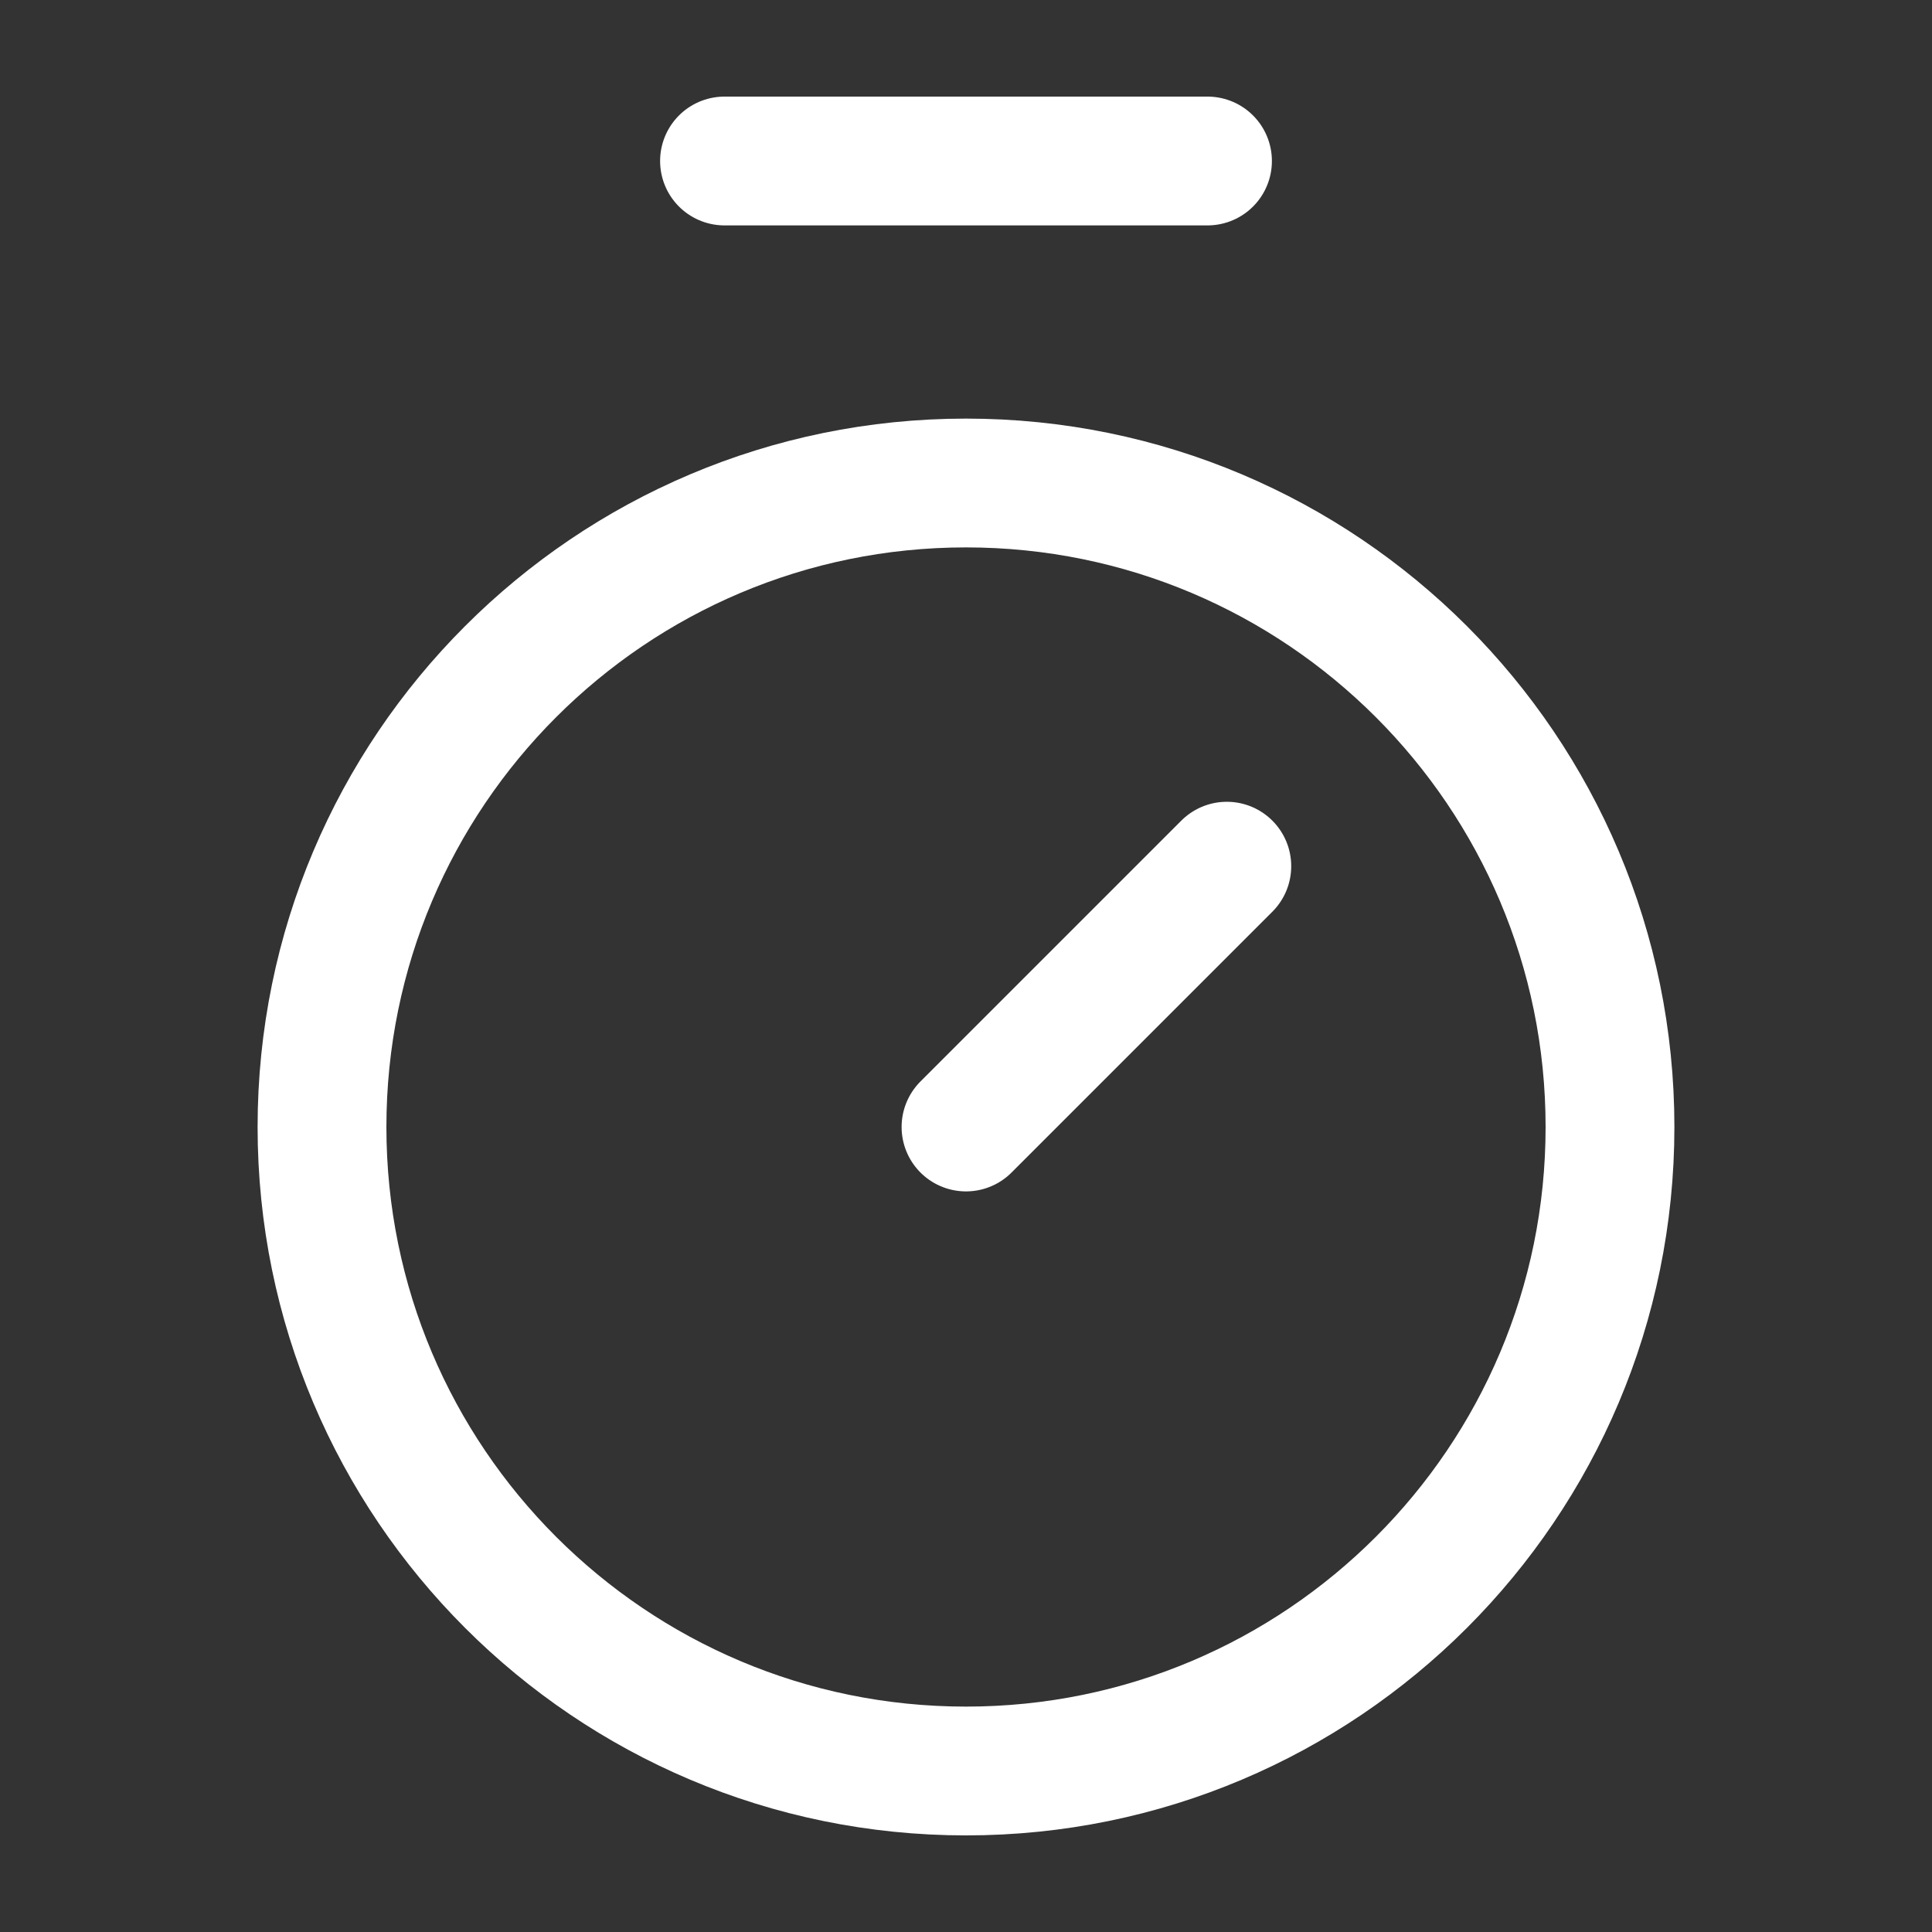
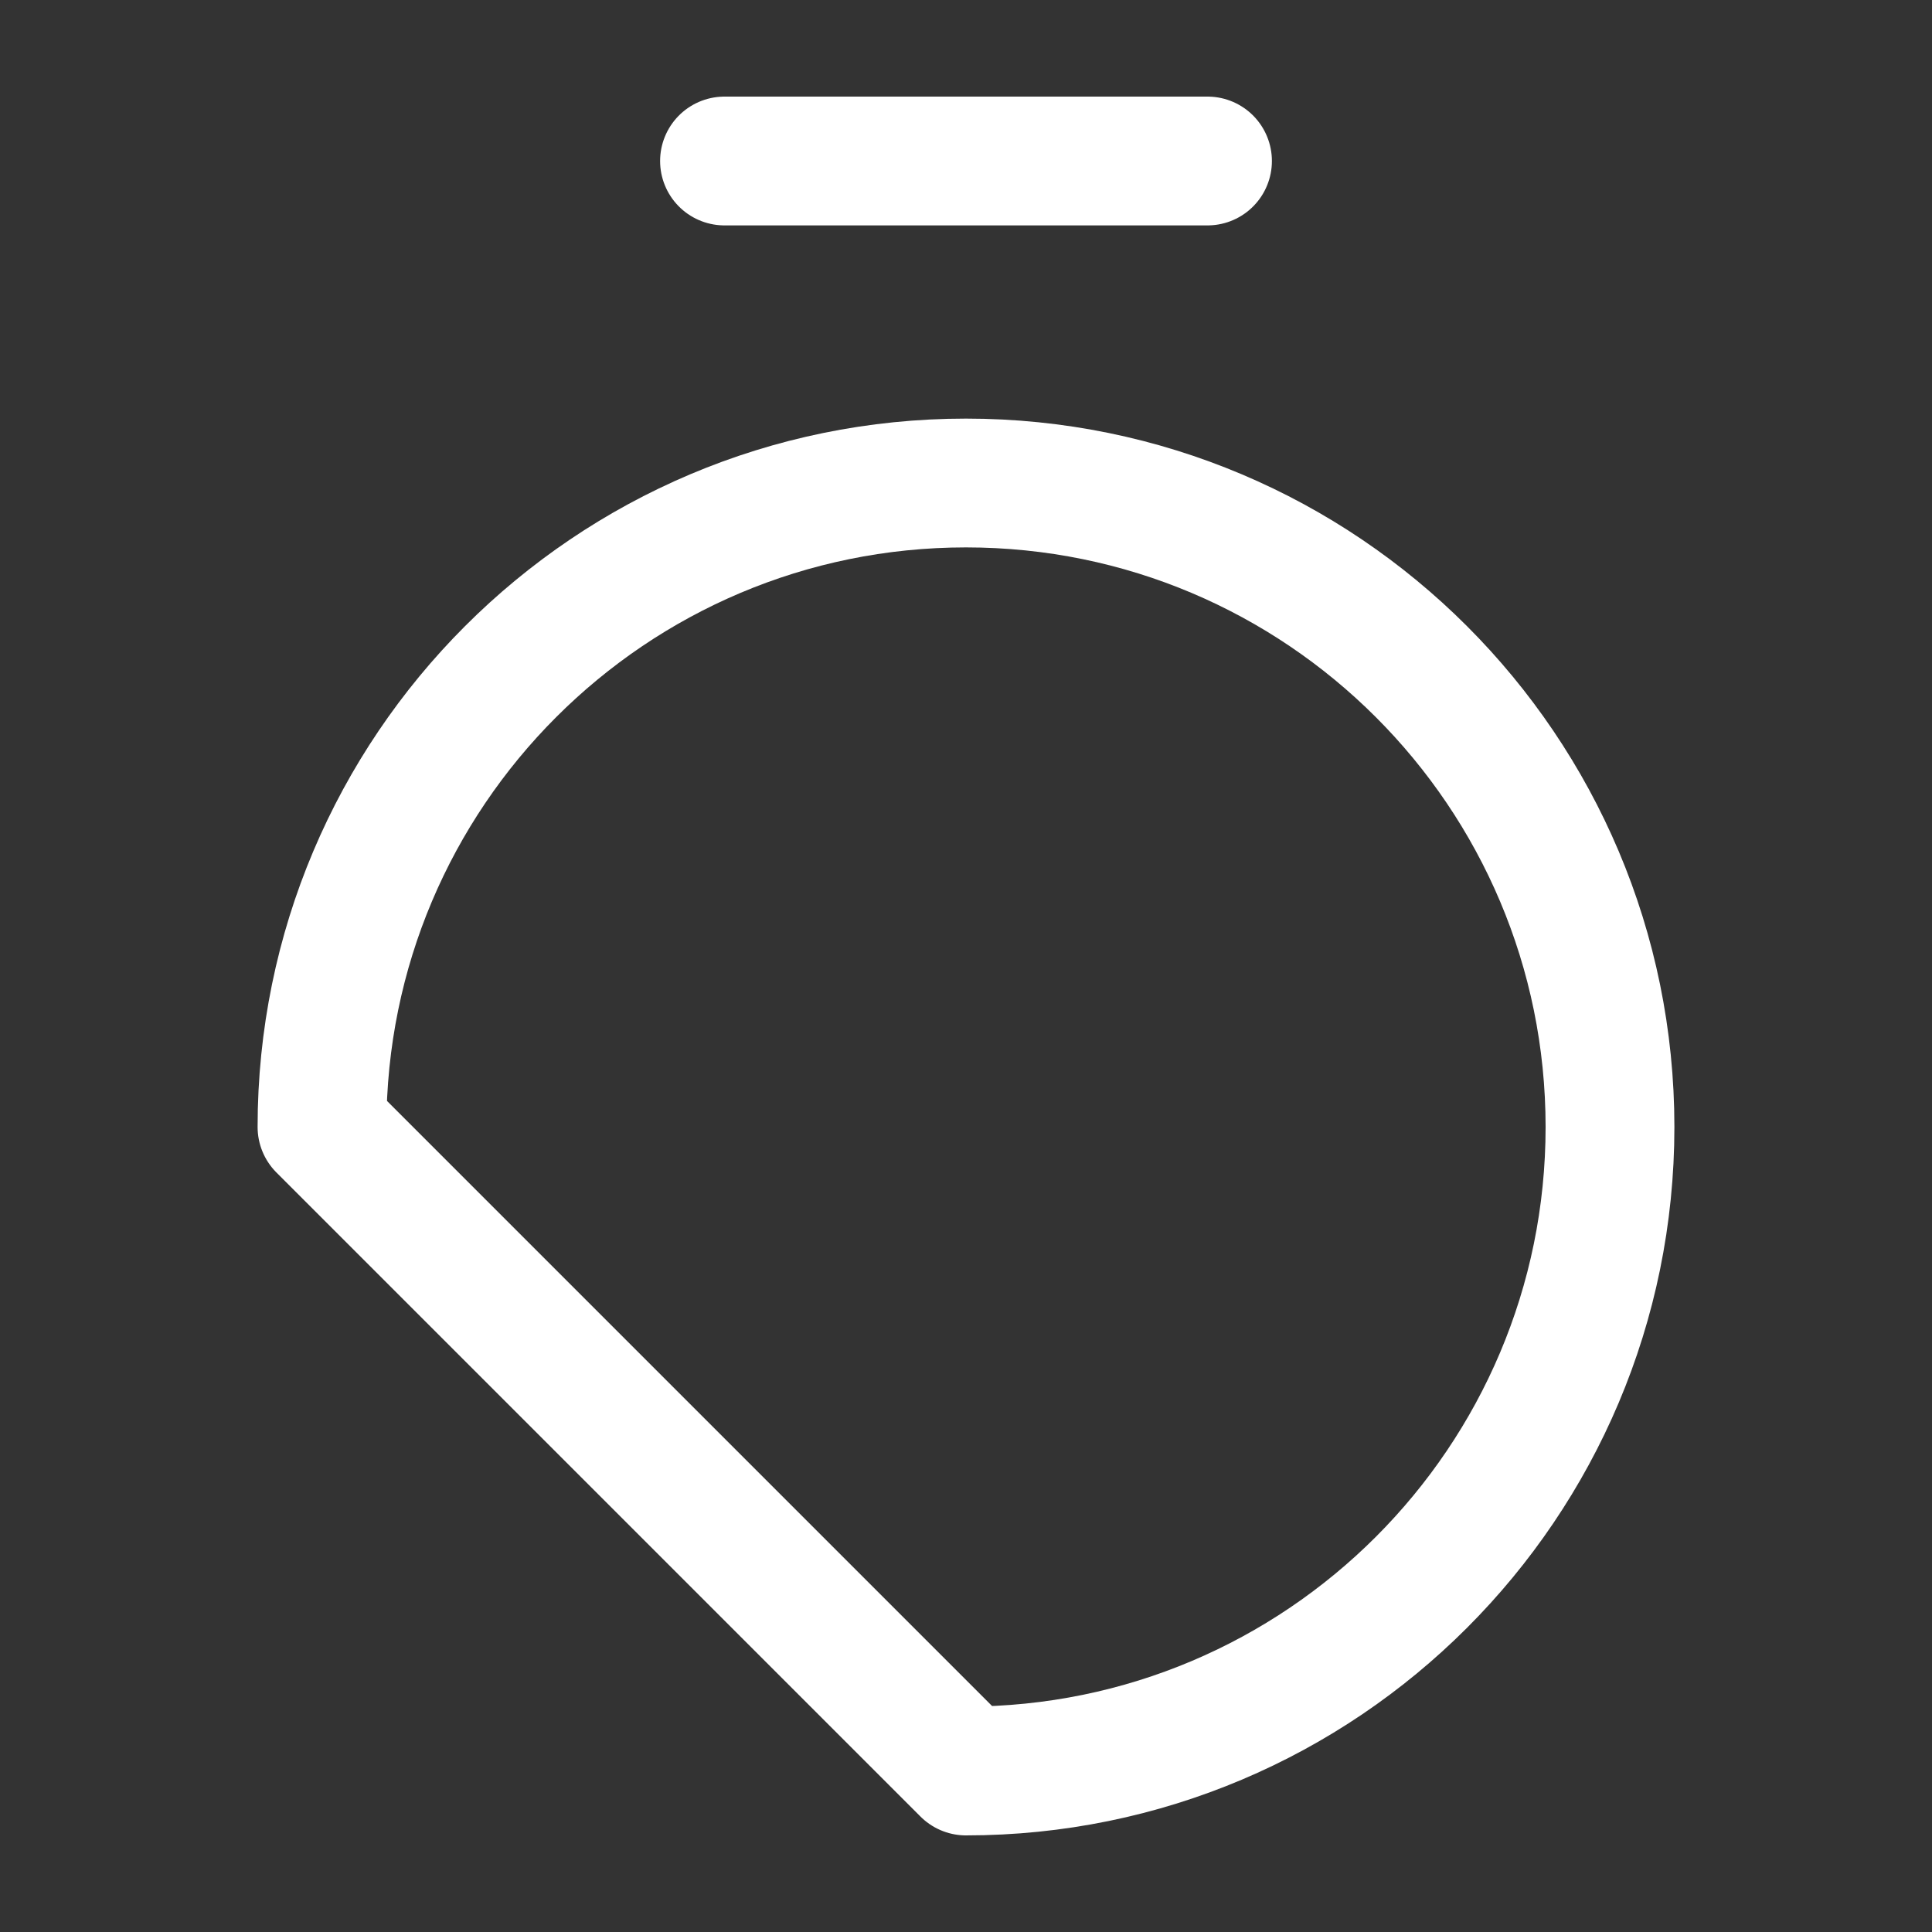
<svg xmlns="http://www.w3.org/2000/svg" width="30" height="30" viewBox="0 0 30 30" fill="none">
  <rect x="0" y="0" width="30" height="30" fill="#333333" stroke="none" />
-   <path d="M15 27.5C20.523 27.5 25 23.023 25 17.5C25 11.977 20.523 7.5 15 7.5C9.477 7.5 5 11.977 5 17.5C5 23.023 9.477 27.5 15 27.5Z" stroke="white" stroke-width="2" stroke-linecap="round" stroke-linejoin="round" />
+   <path d="M15 27.5C20.523 27.5 25 23.023 25 17.5C25 11.977 20.523 7.5 15 7.5C9.477 7.5 5 11.977 5 17.5Z" stroke="white" stroke-width="2" stroke-linecap="round" stroke-linejoin="round" />
  <path d="M11.25 2.5H18.75" stroke="white" stroke-width="2" stroke-linecap="round" stroke-linejoin="round" />
-   <path d="M19.05 13.45L15 17.5" stroke="white" stroke-width="2" stroke-linecap="round" stroke-linejoin="round" />
</svg>